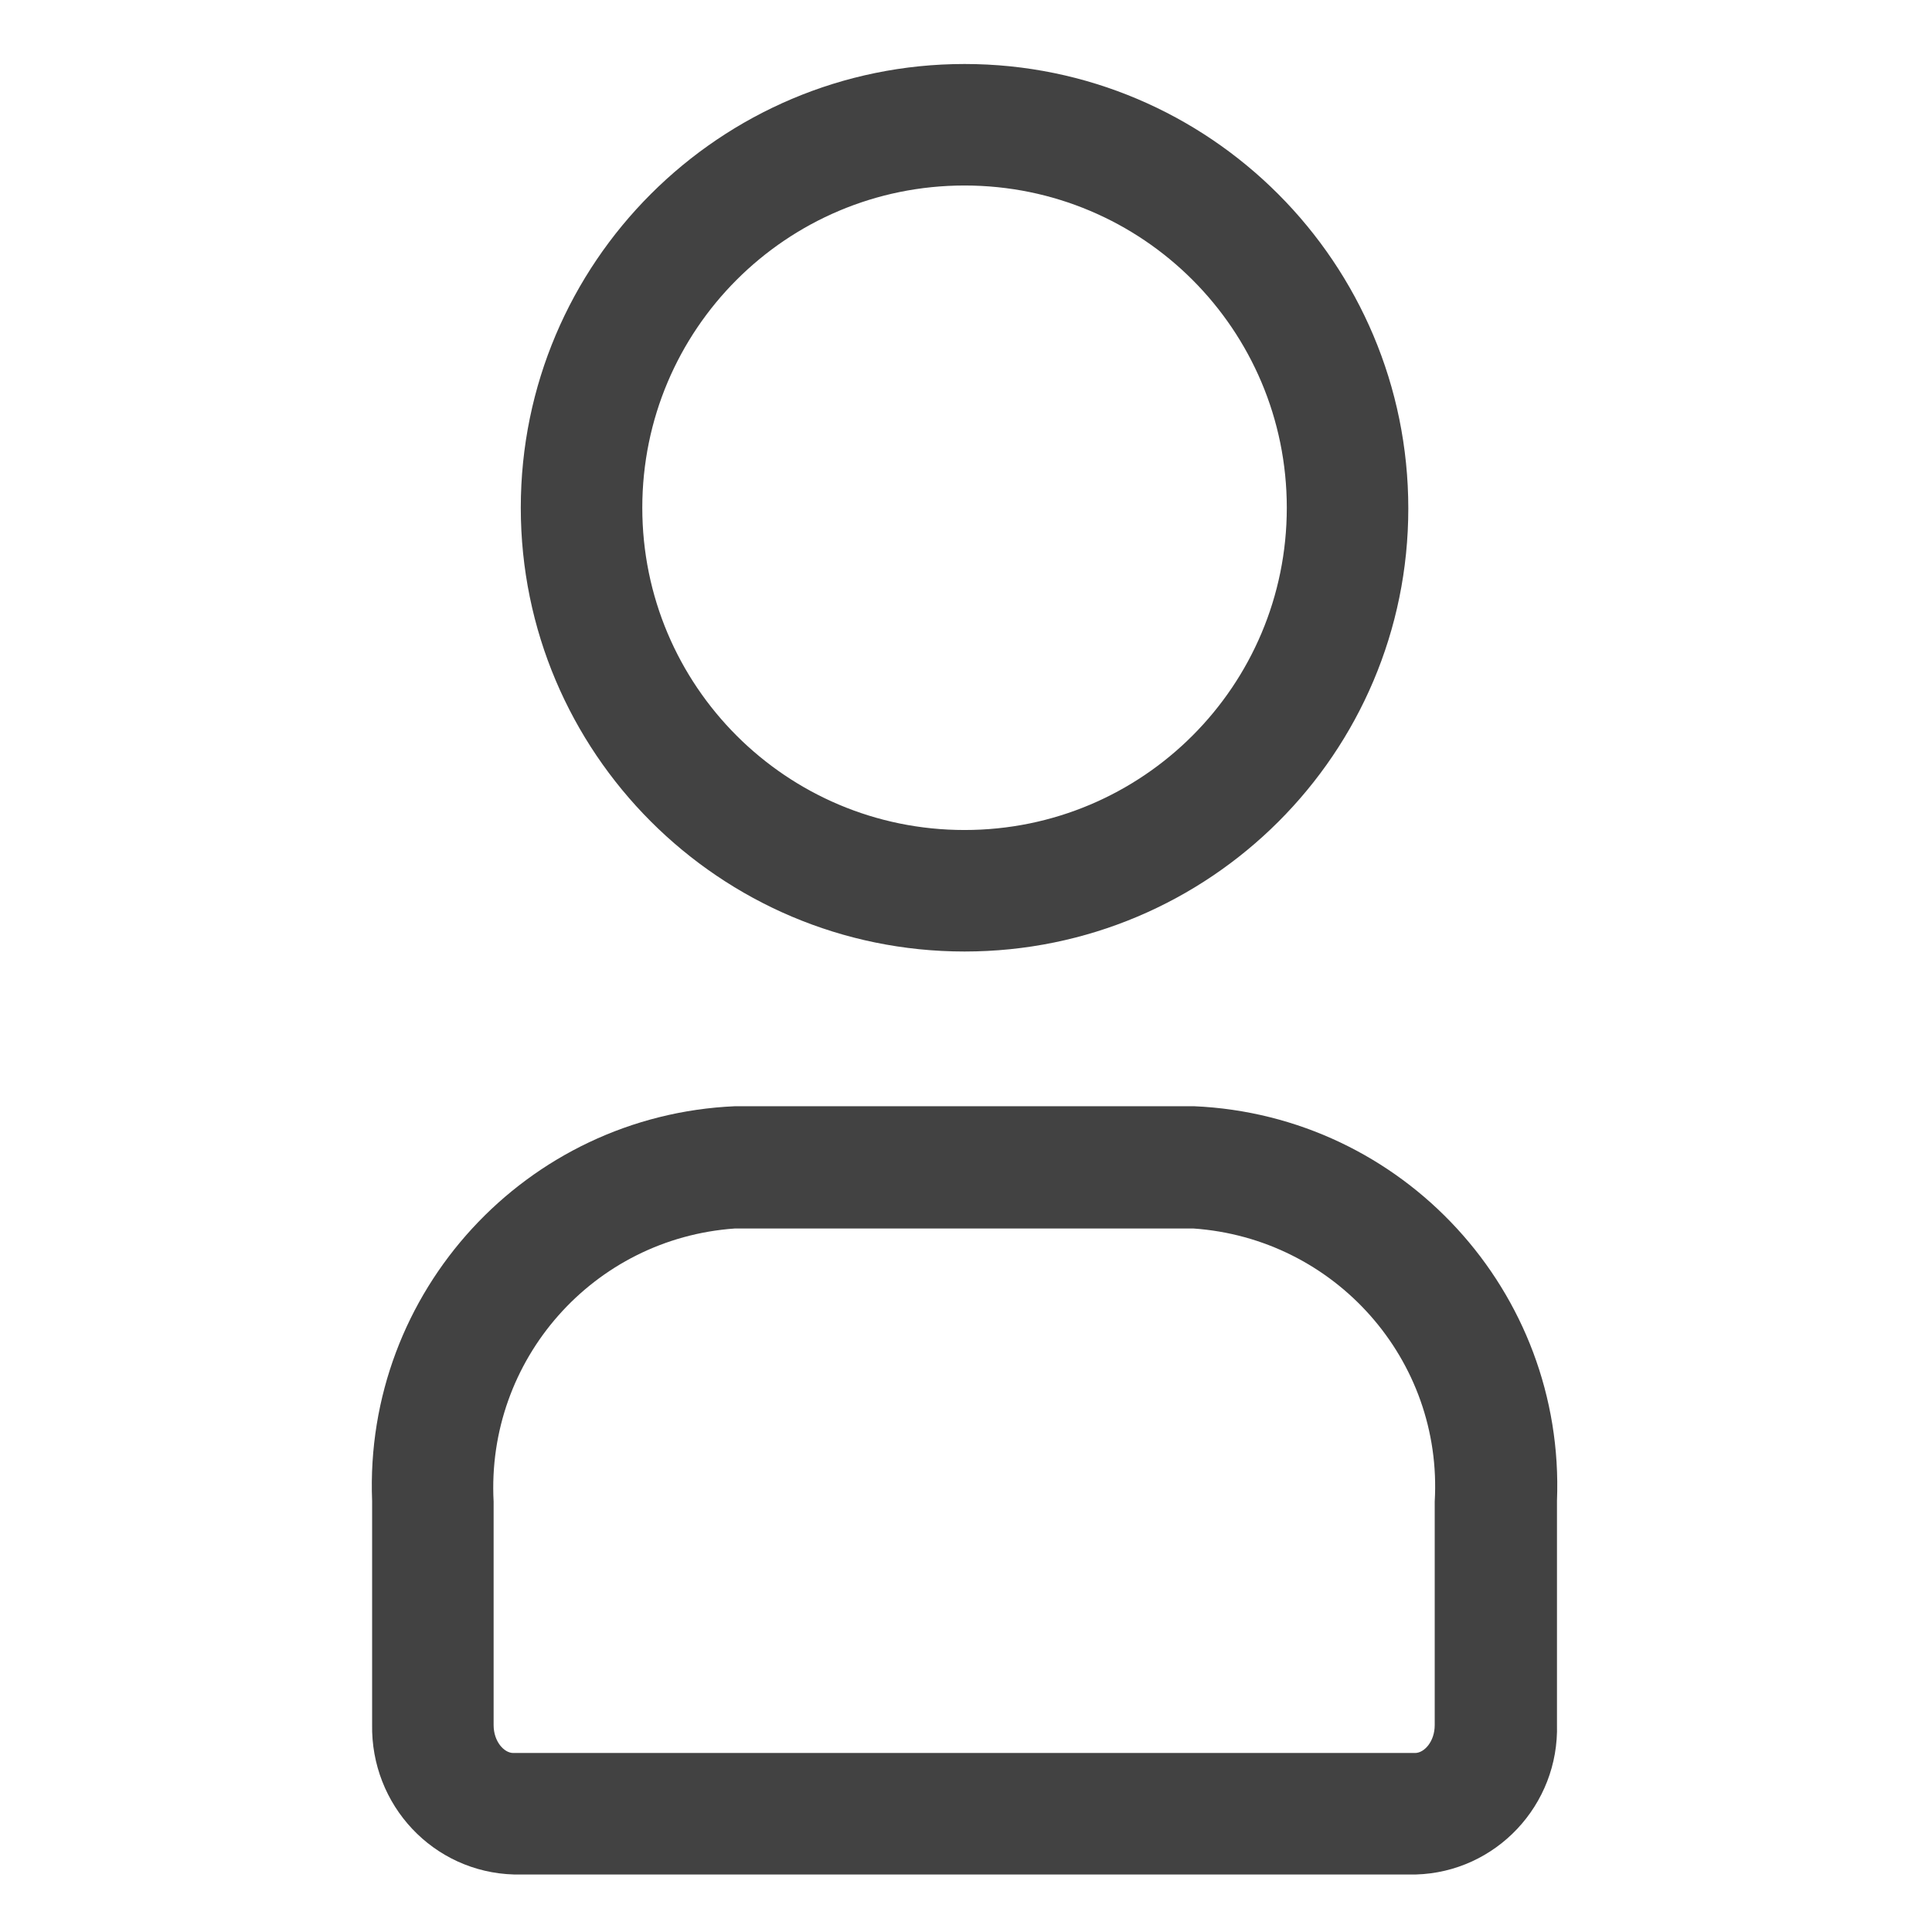
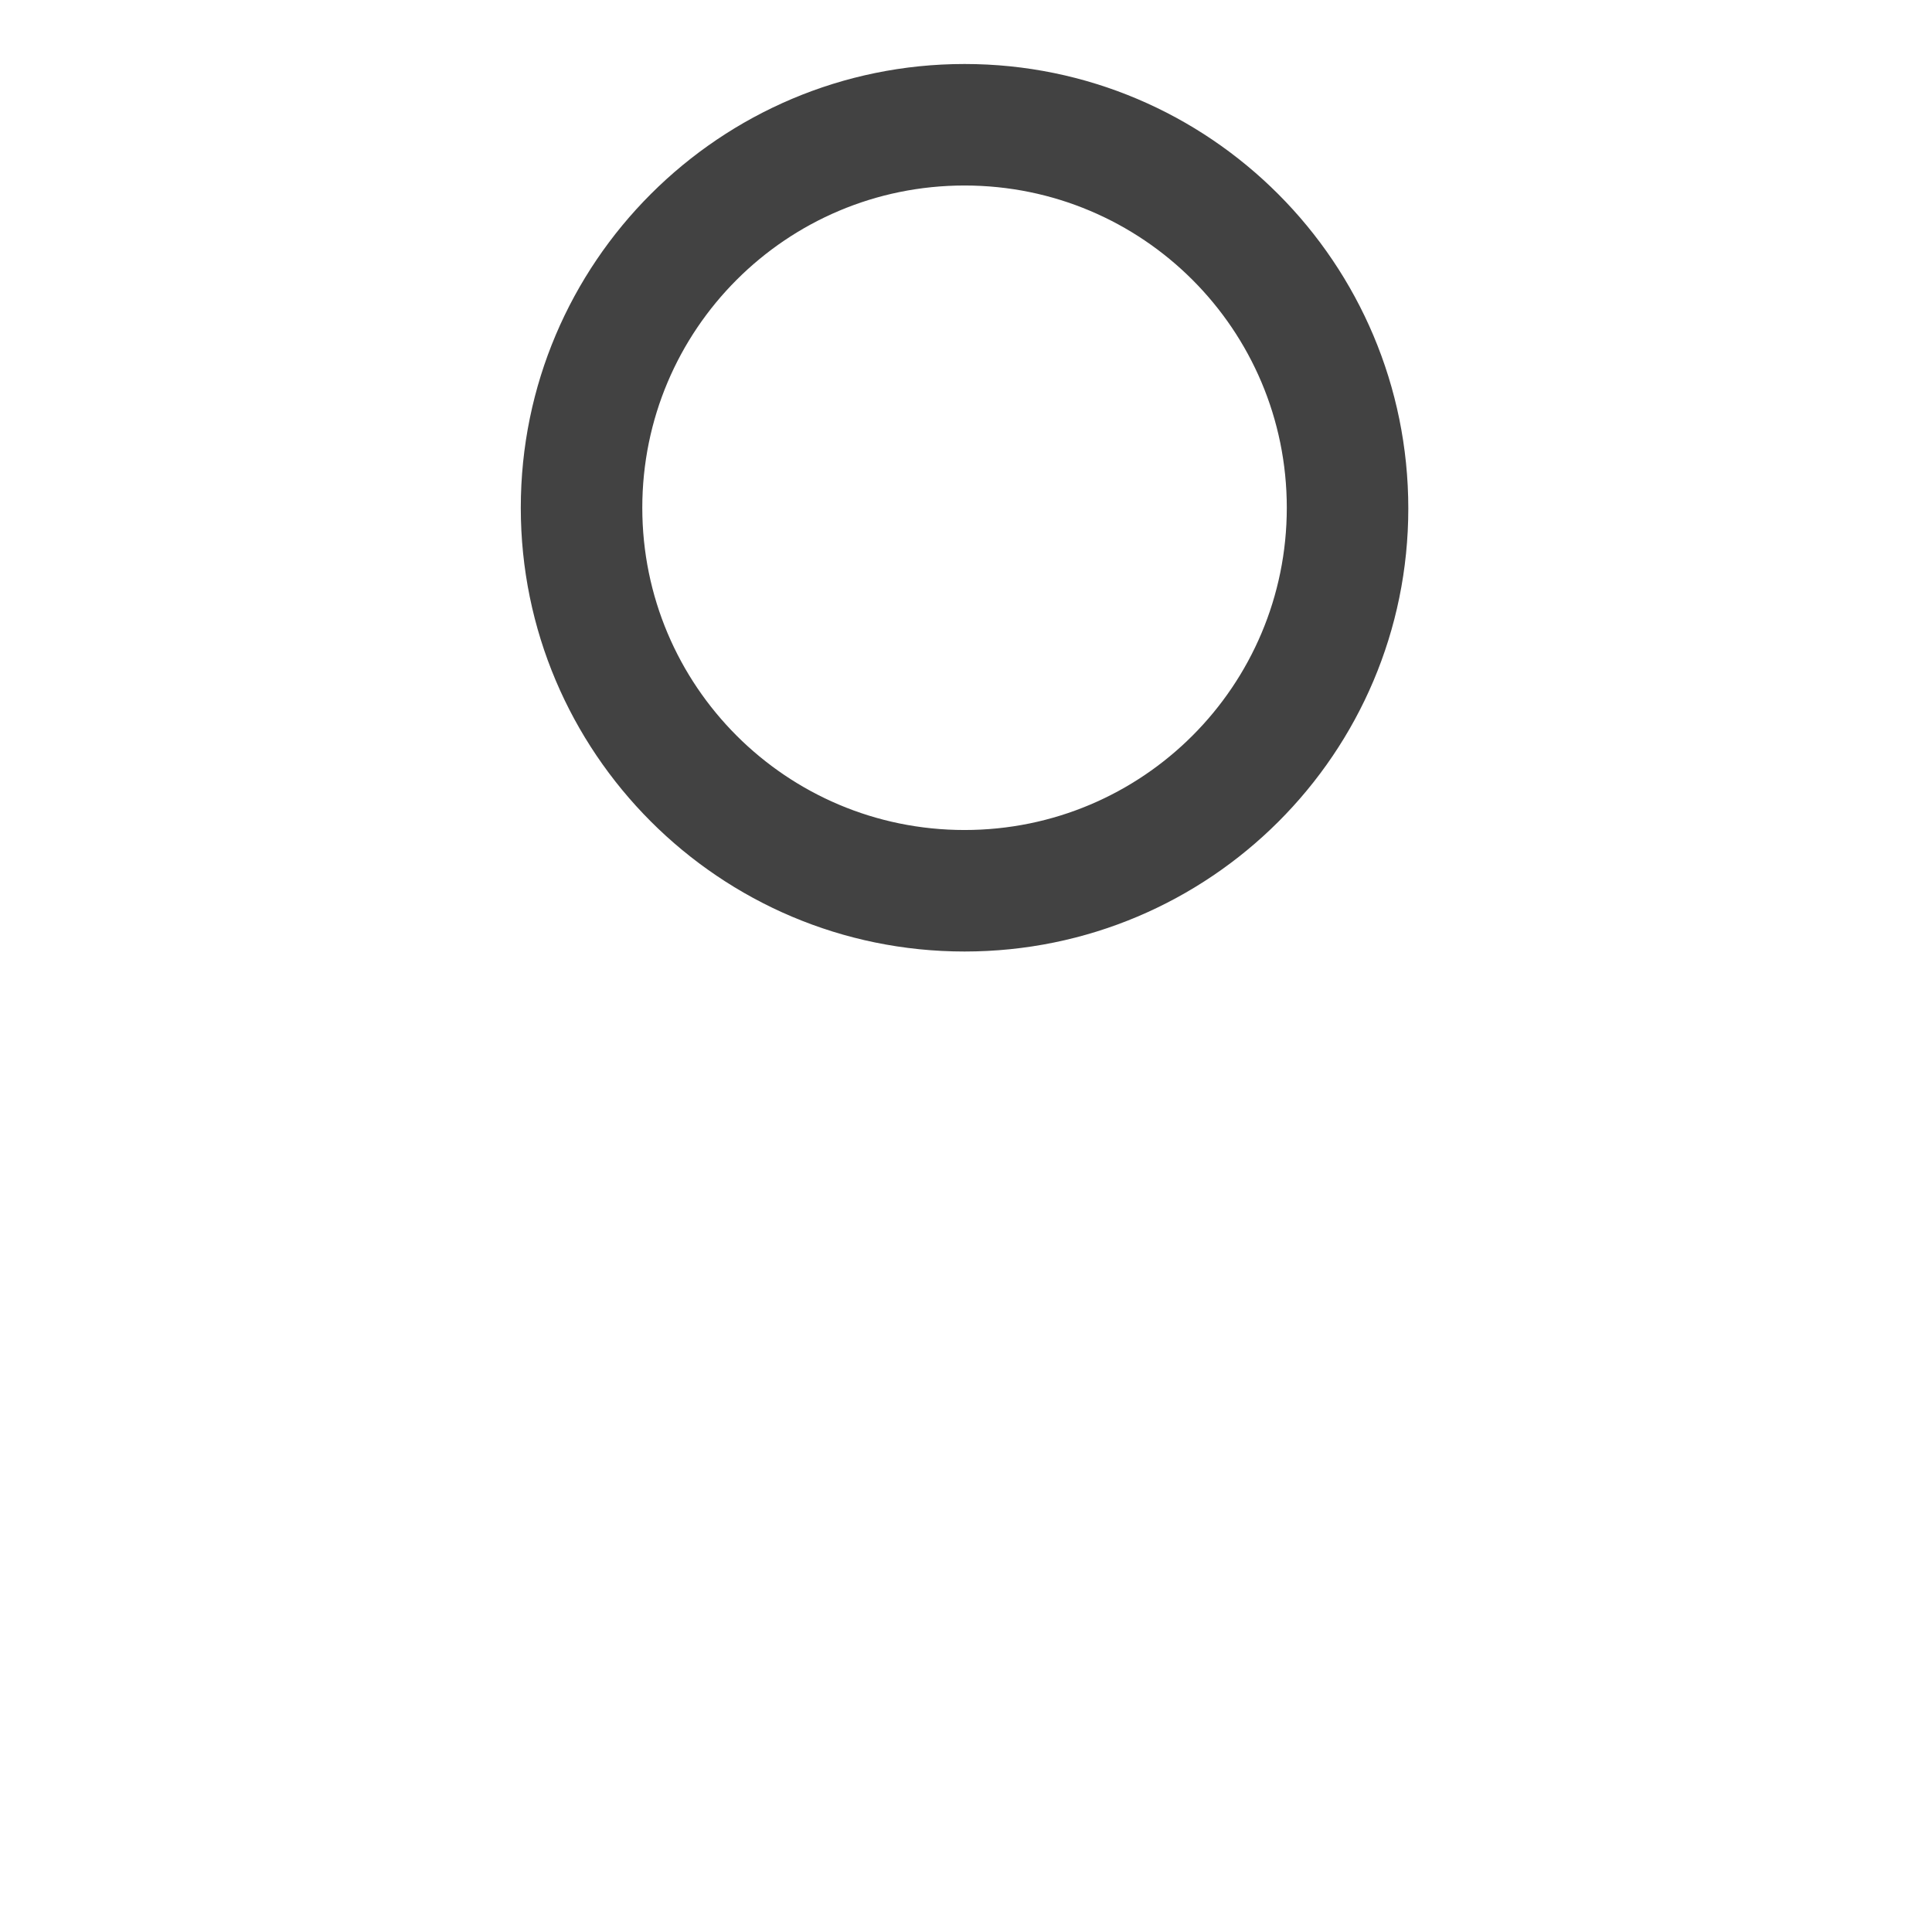
<svg xmlns="http://www.w3.org/2000/svg" version="1.1" id="レイヤー_1" x="0px" y="0px" viewBox="0 0 256 256" style="enable-background:new 0 0 256 256;" xml:space="preserve">
  <style type="text/css">
	.st0{fill:#424242;}
</style>
  <g id="グループ_1562" transform="translate(359.207 -59.12)">
    <path id="パス_2014" class="st0" d="M-231.4,185.2c-32.5,0-58.8-26.4-58.8-58.8c0-32.5,26.4-58.8,58.8-58.8   c32.5,0,58.8,26.4,58.8,58.9C-172.6,158.9-198.9,185.2-231.4,185.2z M-231.4,83.7c-23.6,0-42.7,19.1-42.7,42.7   c0,23.6,19.1,42.7,42.7,42.7c23.6,0,42.7-19.1,42.7-42.7C-188.7,102.8-207.8,83.7-231.4,83.7L-231.4,83.7z" />
-     <path id="パス_2015" class="st0" d="M-171.6,307.5h-119.5c-10.7-0.3-19-9.2-18.8-19.9v-29.6c-1.1-27.7,20.4-51.1,48.1-52.3h60.8   c27.7,1.2,49.2,24.6,48.1,52.3v29.6C-152.6,298.3-161,307.2-171.6,307.5z M-261.8,221.9c-18.8,1.3-33,17.4-32,36.2v29.6   c0,2.2,1.4,3.7,2.6,3.7h119.5c1.2,0,2.6-1.5,2.6-3.7v-29.6c1.1-18.8-13.2-34.9-32-36.2L-261.8,221.9z" />
  </g>
</svg>